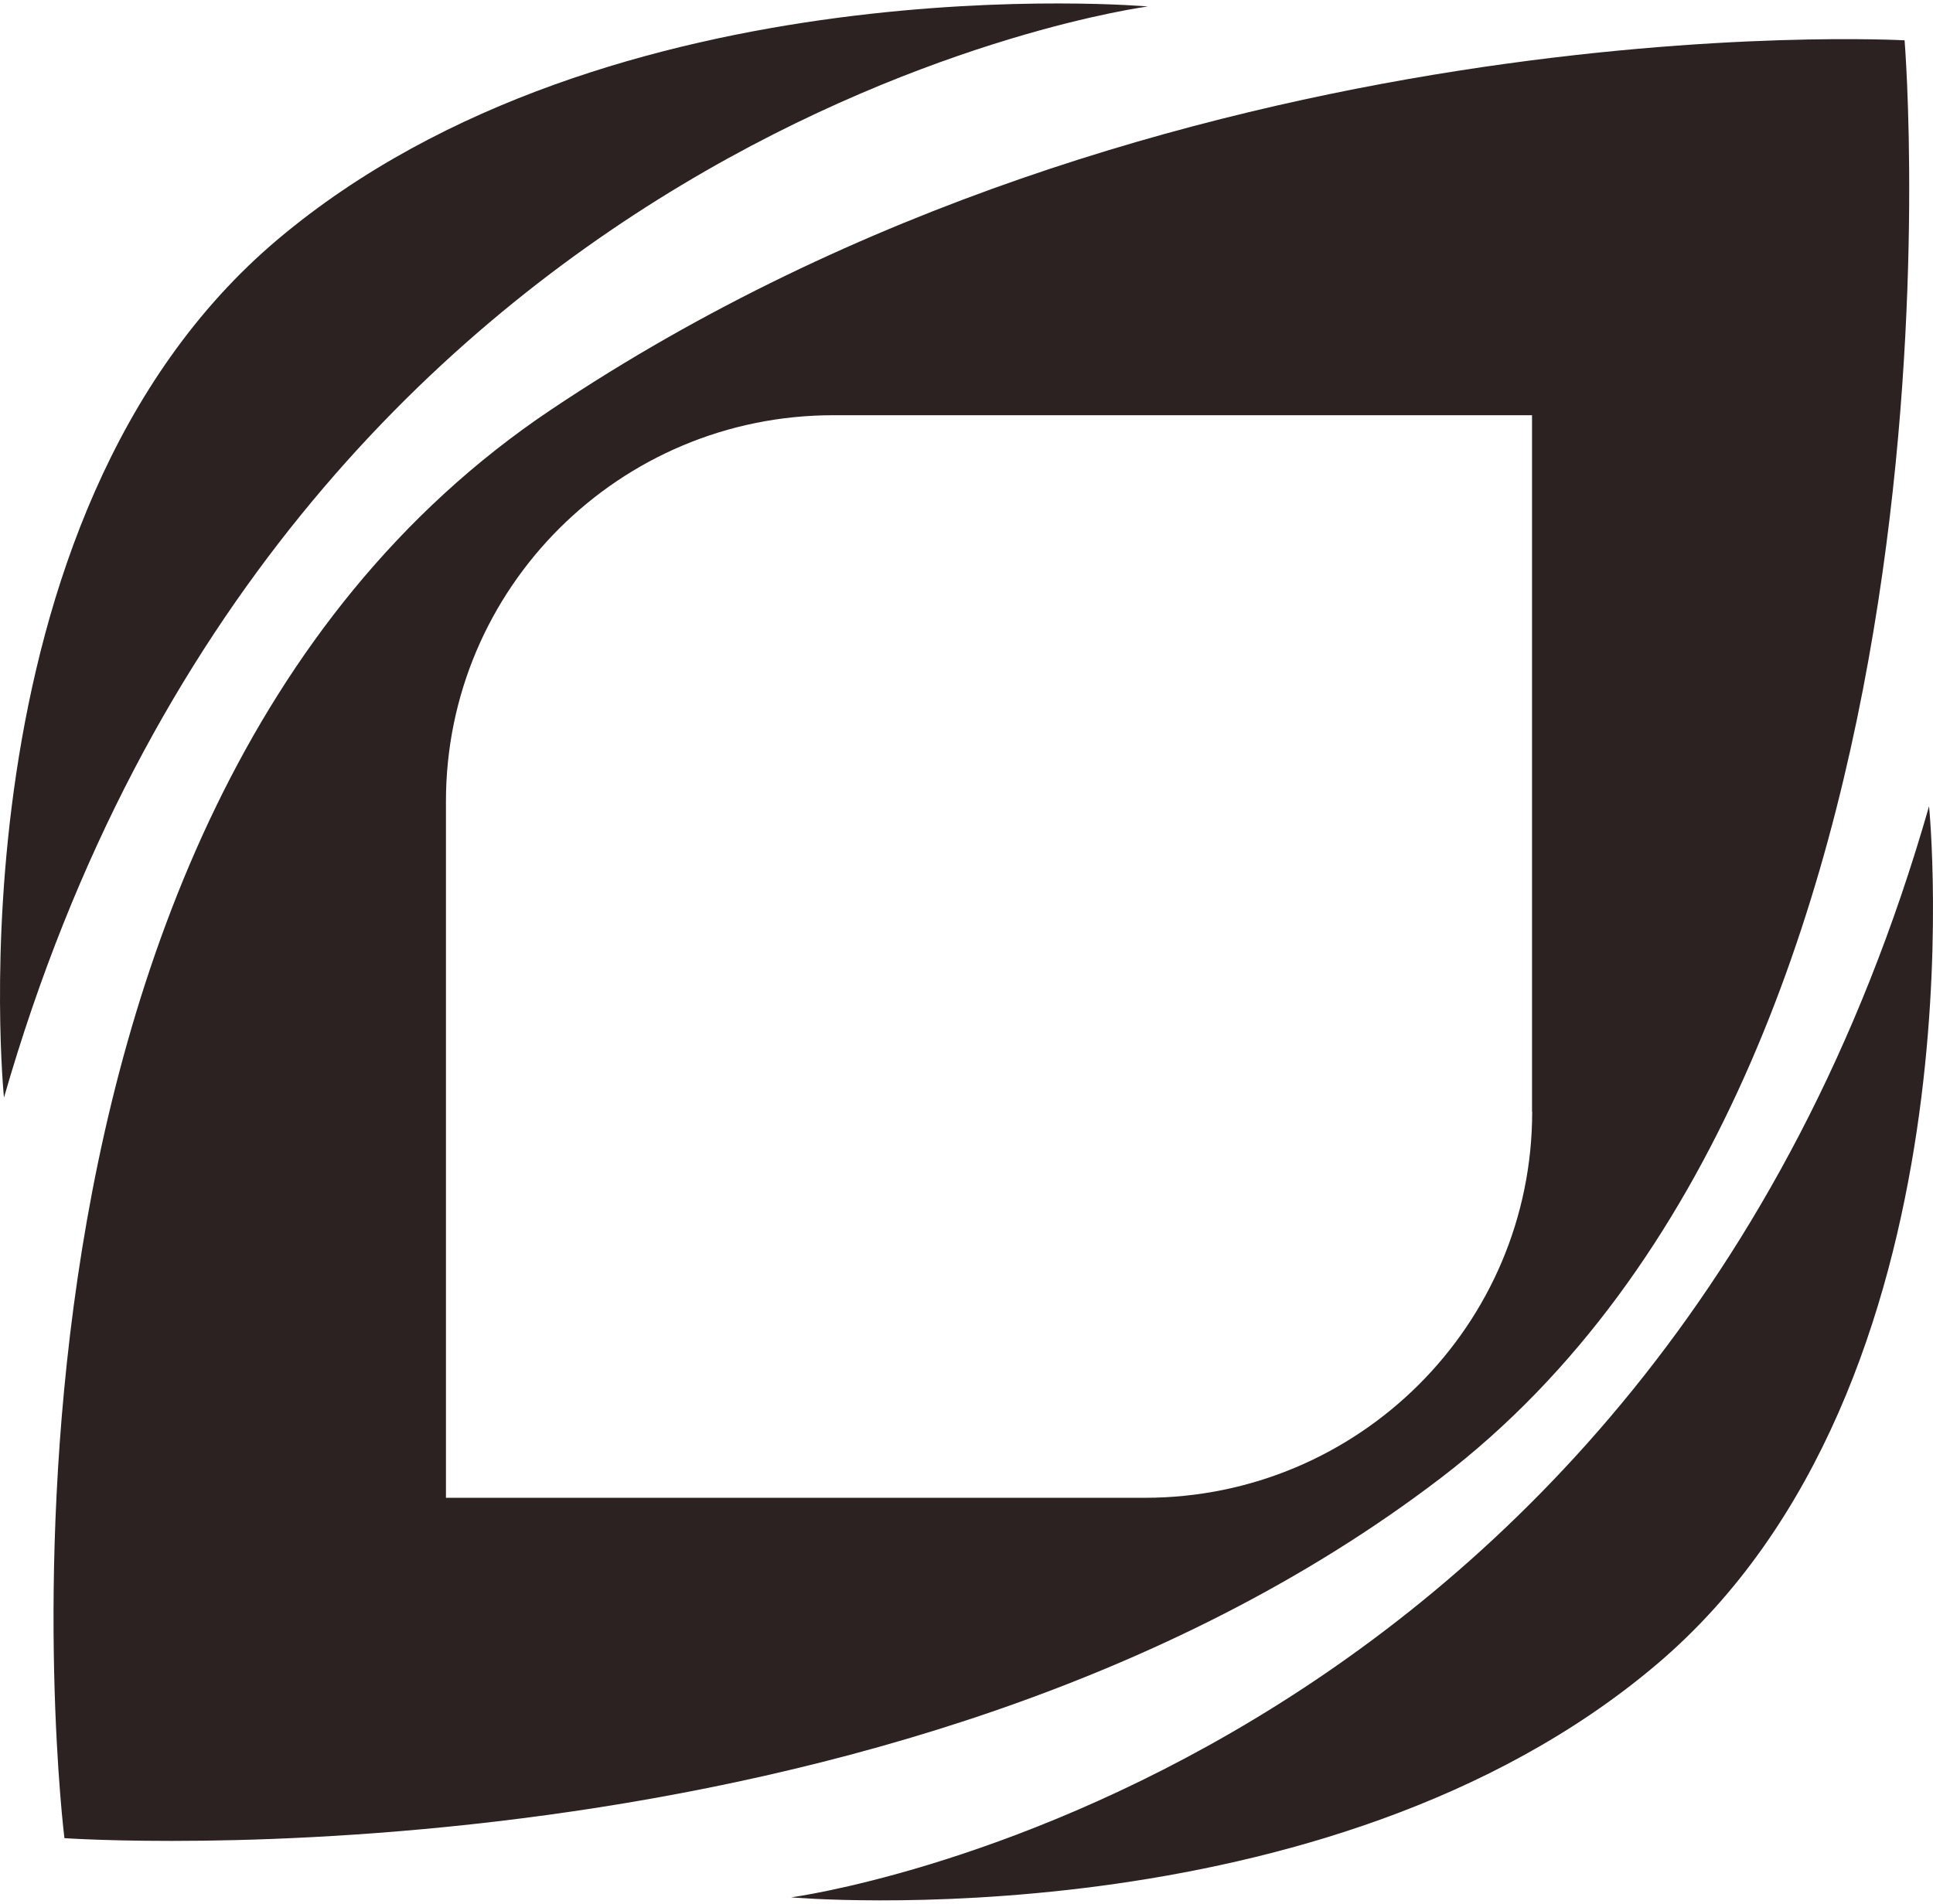
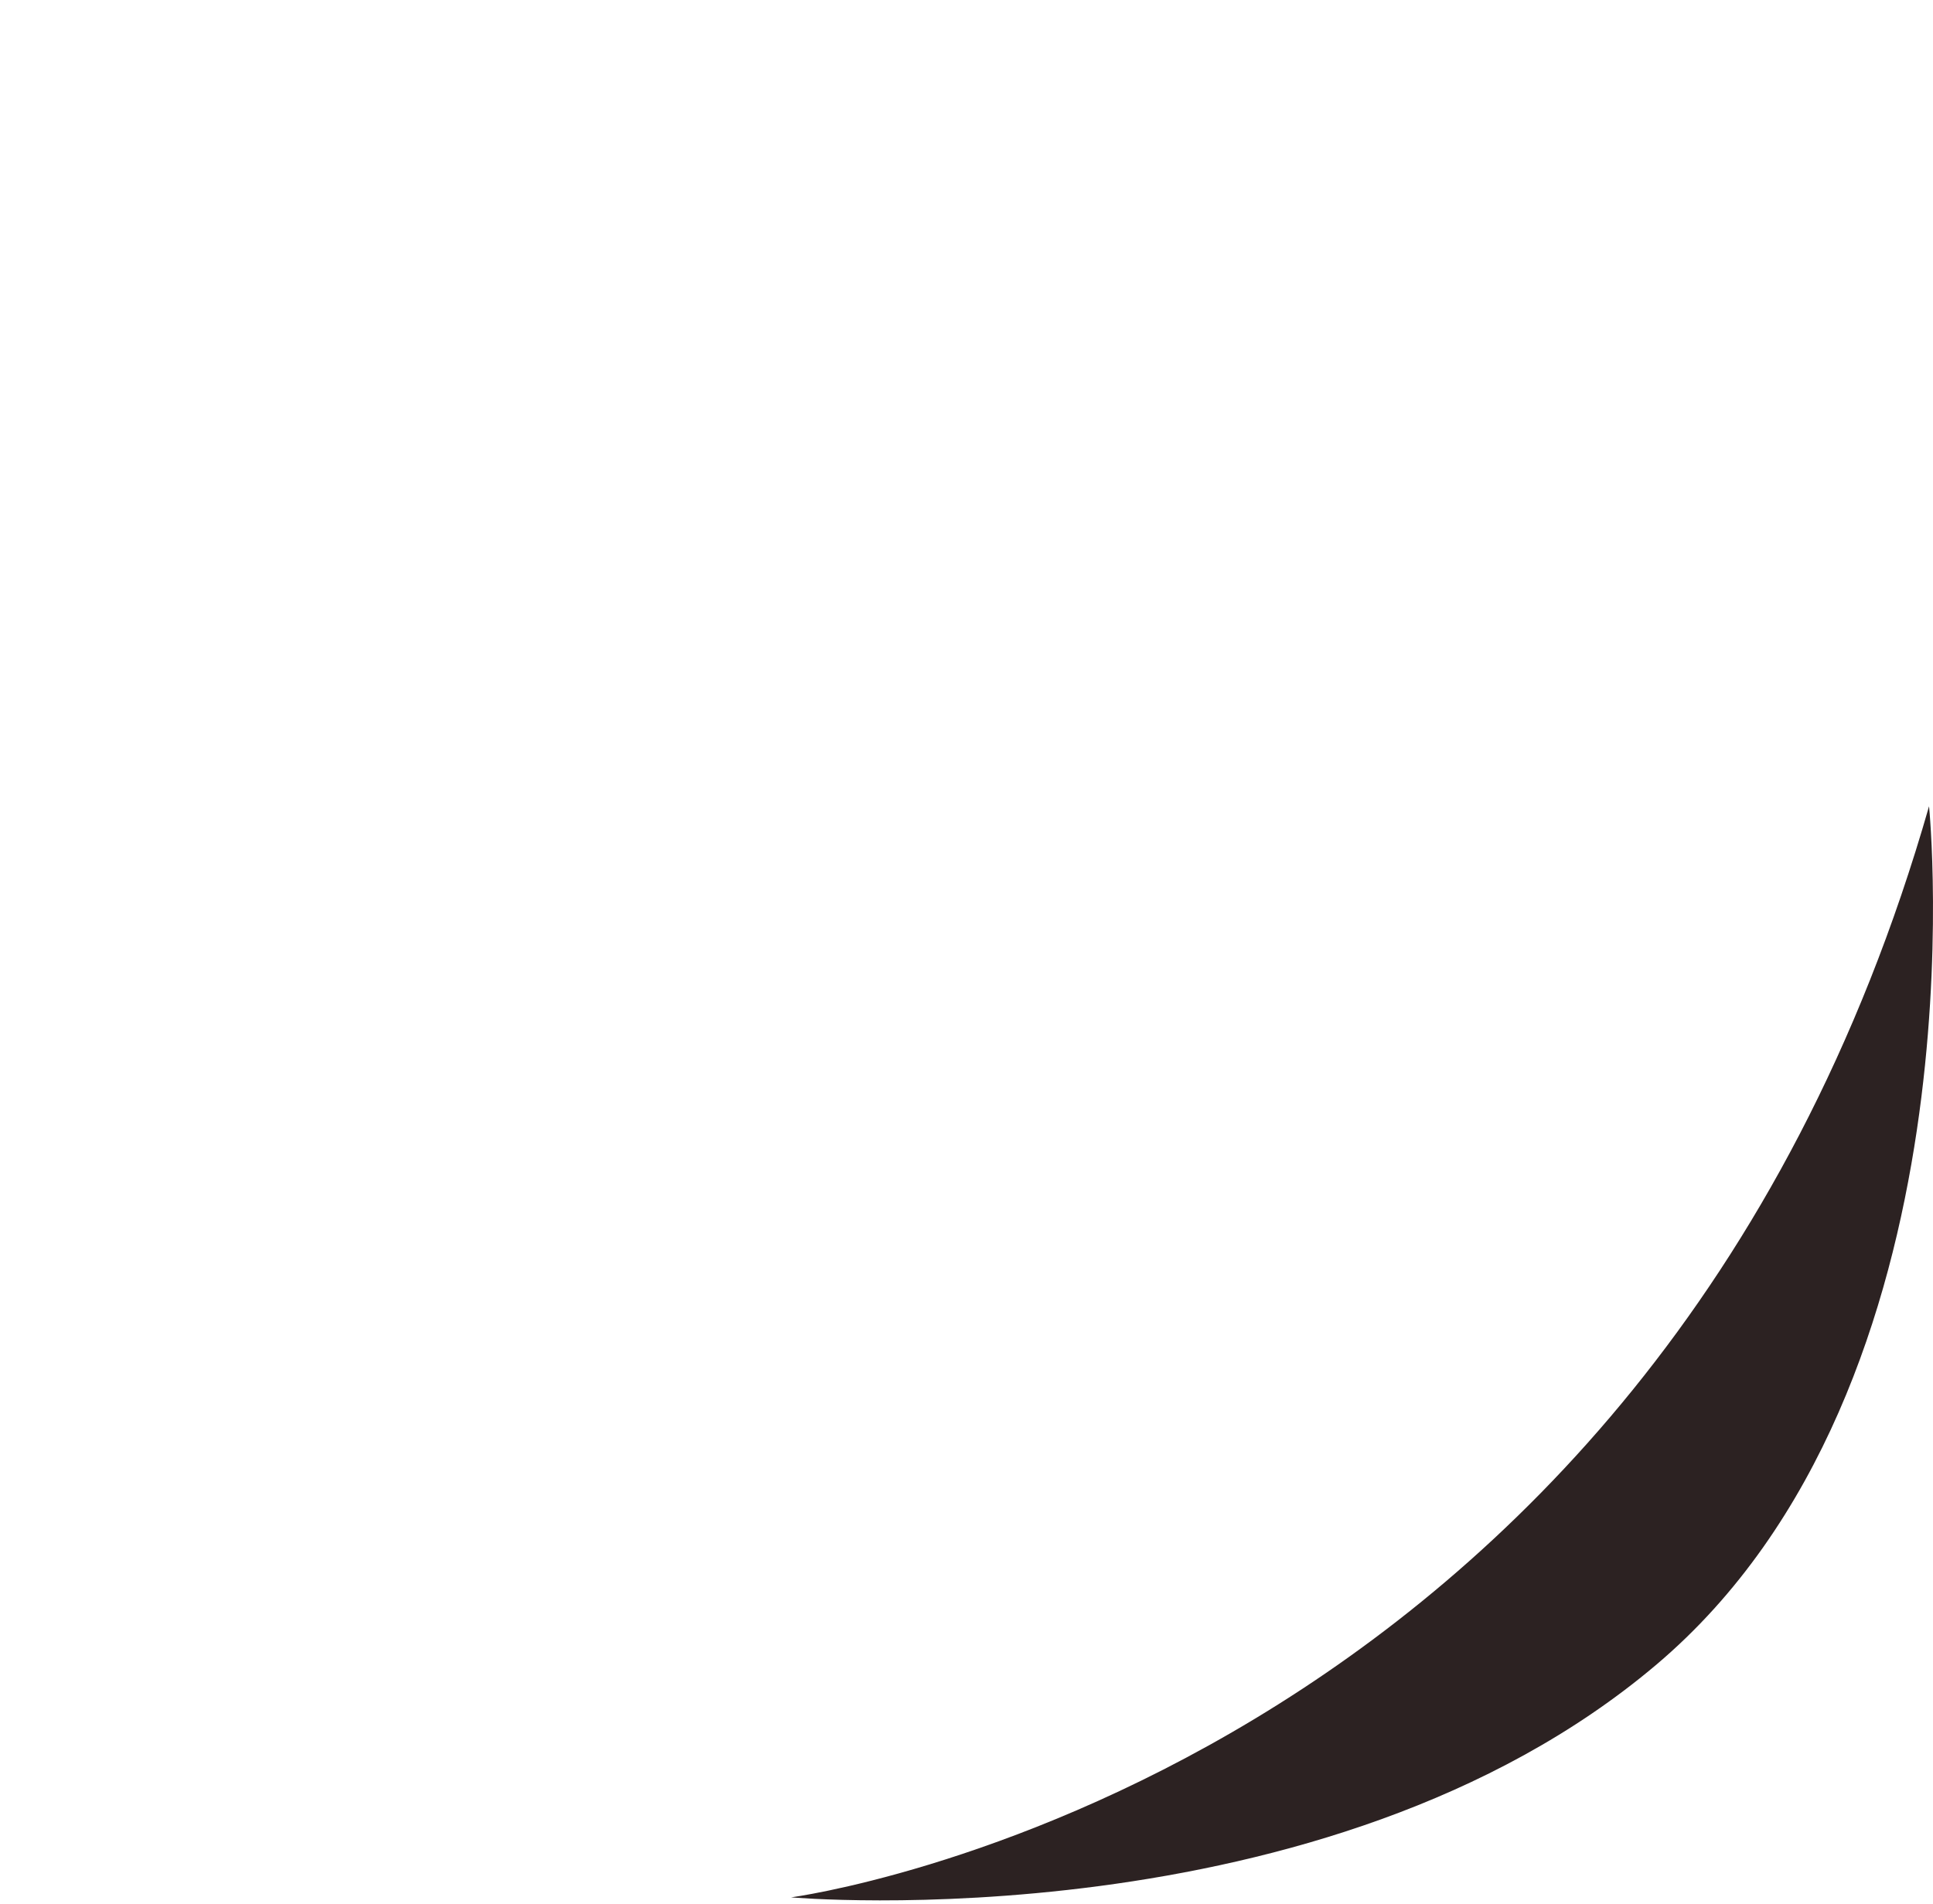
<svg xmlns="http://www.w3.org/2000/svg" width="403" height="397" viewBox="0 0 403 397" fill="none">
-   <path d="M397.075 8.409C397.075 8.409 242.734 -0.306 114.842 85.458C-13.05 171.191 13.431 383.303 13.431 383.303C13.431 383.303 186.222 395.459 300.406 308.183C414.589 220.907 397.075 8.409 397.075 8.409ZM319.437 231.808C319.437 276.282 283.278 312.331 238.669 312.331H92.973V167.107C92.973 122.633 129.131 86.584 173.74 86.584H319.404V231.808H319.437Z" fill="#2C2222" />
-   <path d="M0.828 228.88C0.828 228.88 -11.378 108.285 57.948 49.883C127.275 -8.518 239.32 1.349 239.32 1.349C239.32 1.349 59.498 24.845 0.828 228.88Z" fill="#2C2222" />
  <path d="M402.177 168.152C402.177 168.152 414.318 288.73 345.328 347.123C276.338 405.517 164.92 395.651 164.92 395.651C164.92 395.651 343.786 372.126 402.177 168.12V168.152Z" fill="#2C2222" />
</svg>